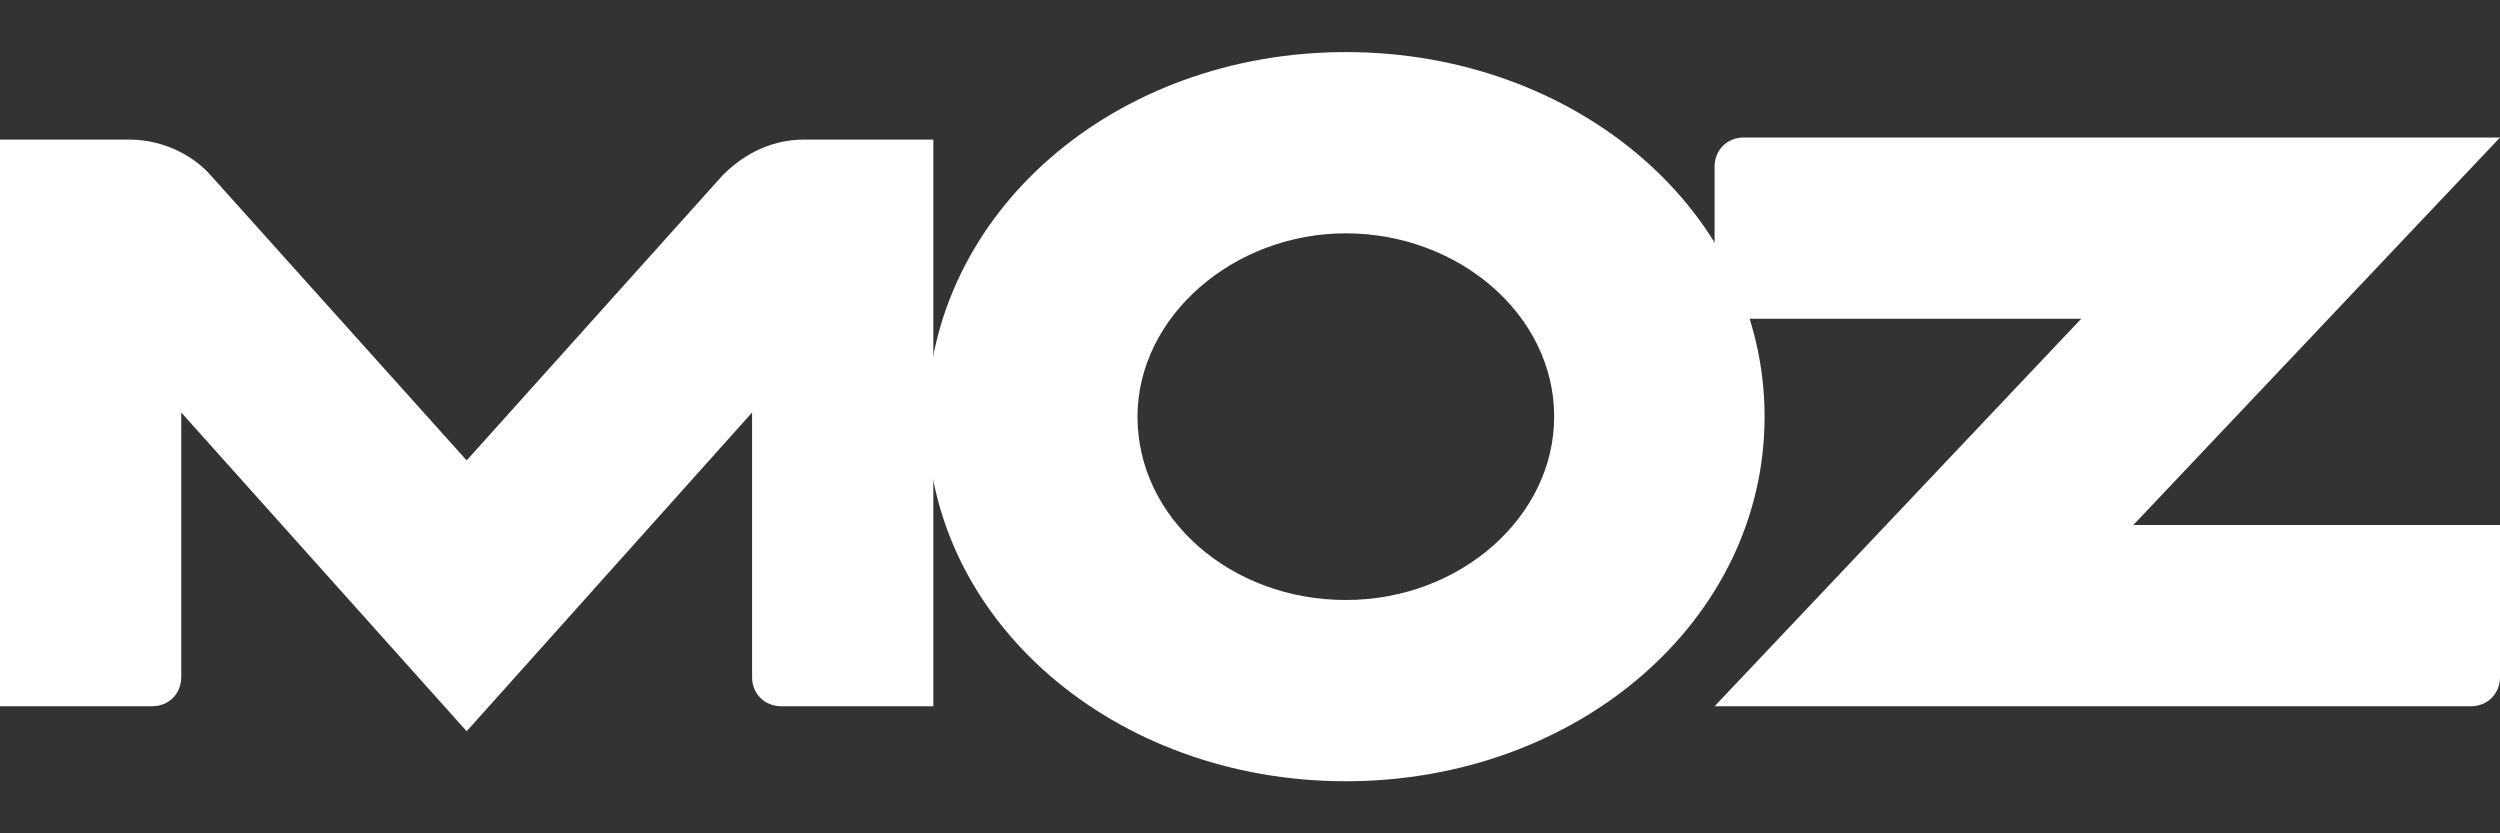
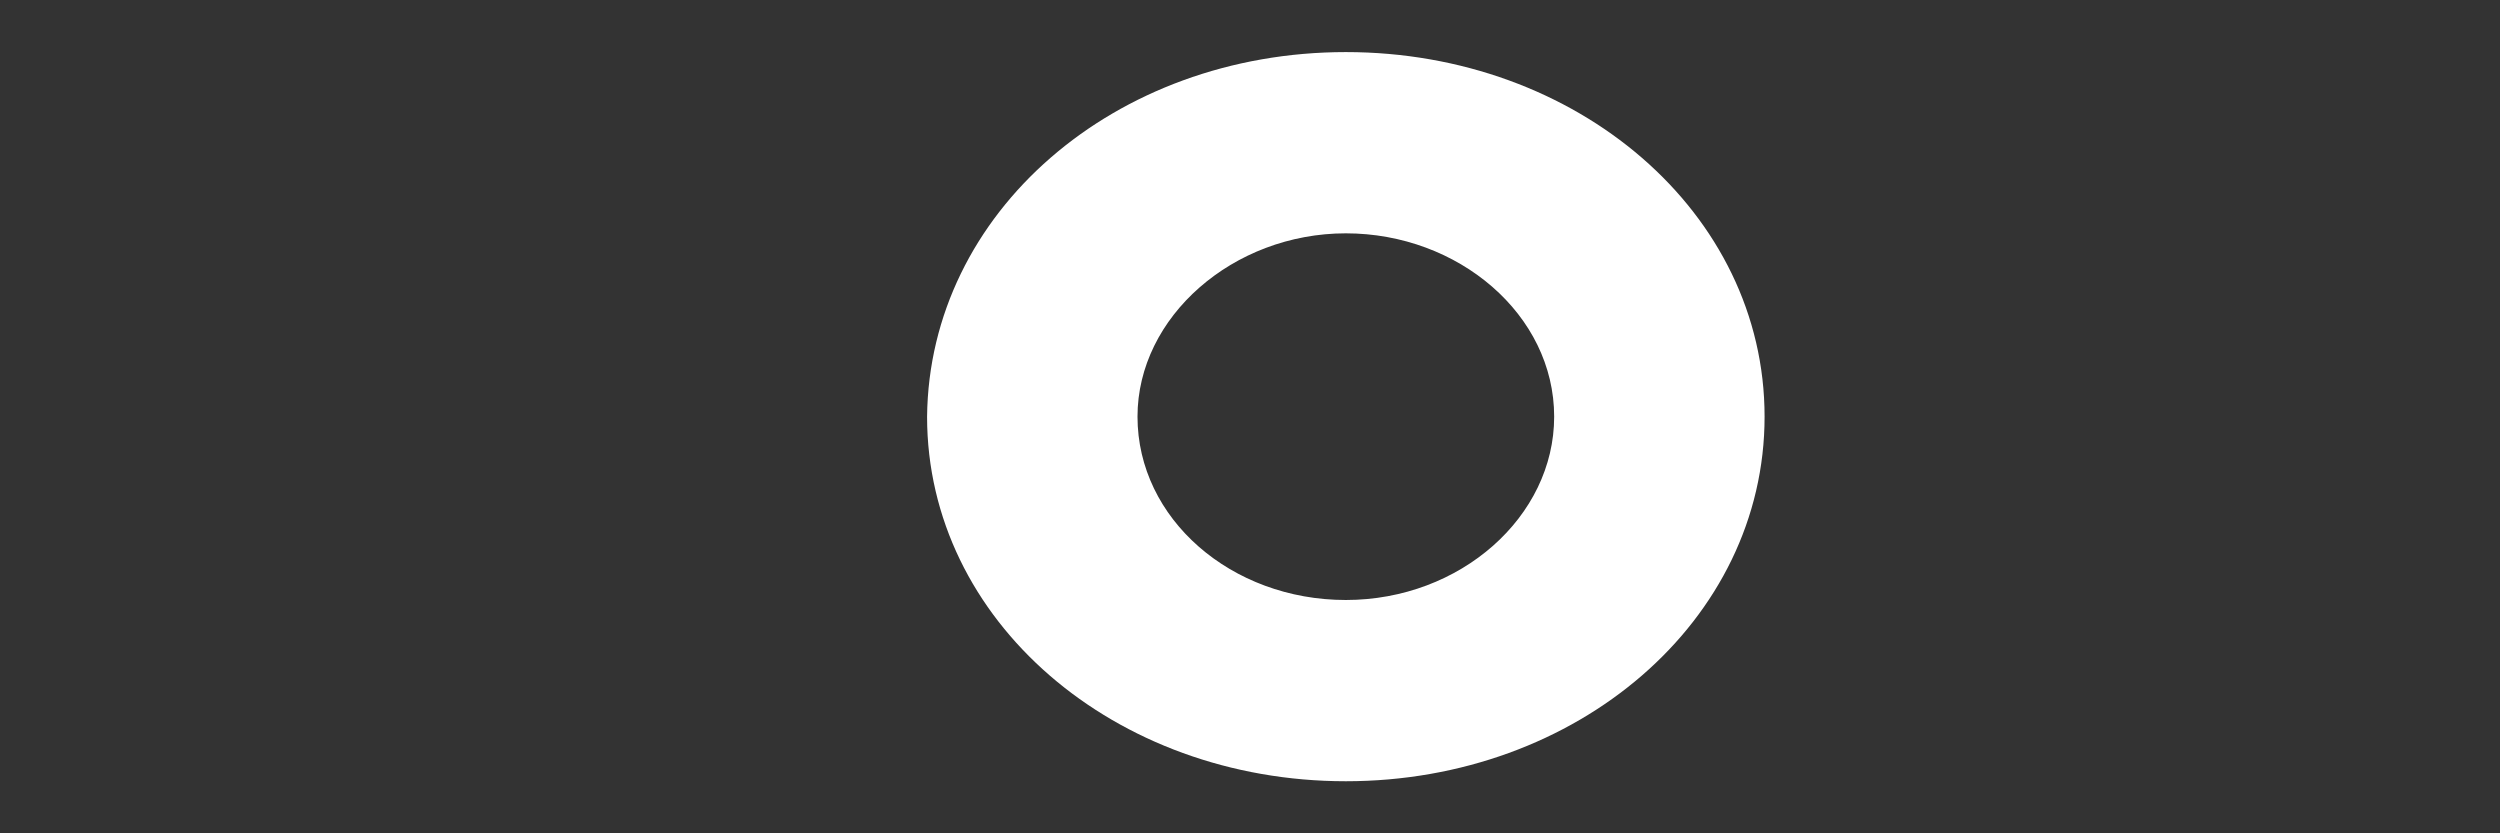
<svg xmlns="http://www.w3.org/2000/svg" version="1.1" id="Layer_1" x="0px" y="0px" viewBox="0 0 120 40" style="enable-background:new 0 0 120 40;" xml:space="preserve">
  <rect x="0" y="0" width="120" height="40" fill="#333333" stroke="none" />
  <style type="text/css">
	.st0{fill-rule:evenodd;clip-rule:evenodd;fill:#FFFFFF;}
</style>
  <g>
-     <path class="st0" d="M0,33.9h7.3c0.8,0,1.4-0.6,1.4-1.4V19.8l13.7,15.3l13.7-15.3v12.7c0,0.8,0.6,1.4,1.4,1.4h7.3V6.7h-6.2   c-1.8,0-3.1,0.9-3.9,1.7L22.4,22.1L10.1,8.4C9.4,7.6,8,6.7,6.2,6.7H0V33.9z" />
-     <path class="st0" d="M82.3,33.9h36.3c0.8,0,1.4-0.6,1.4-1.4v-7.3h-17.6L120,6.6H83.7c-0.8,0-1.4,0.6-1.4,1.4v7.3h17.6L82.3,33.9z" />
    <path class="st0" d="M64.6,2.5c11.1,0,20.1,7.7,20.1,17.5s-9,17.5-20.1,17.5S44.5,29.8,44.5,20C44.6,10.2,53.5,2.5,64.6,2.5z    M64.6,11.2c5.4,0,10,3.9,10,8.8c0,4.8-4.5,8.8-10,8.8s-10-3.9-10-8.8C54.6,15.2,59.2,11.2,64.6,11.2z" />
  </g>
</svg>